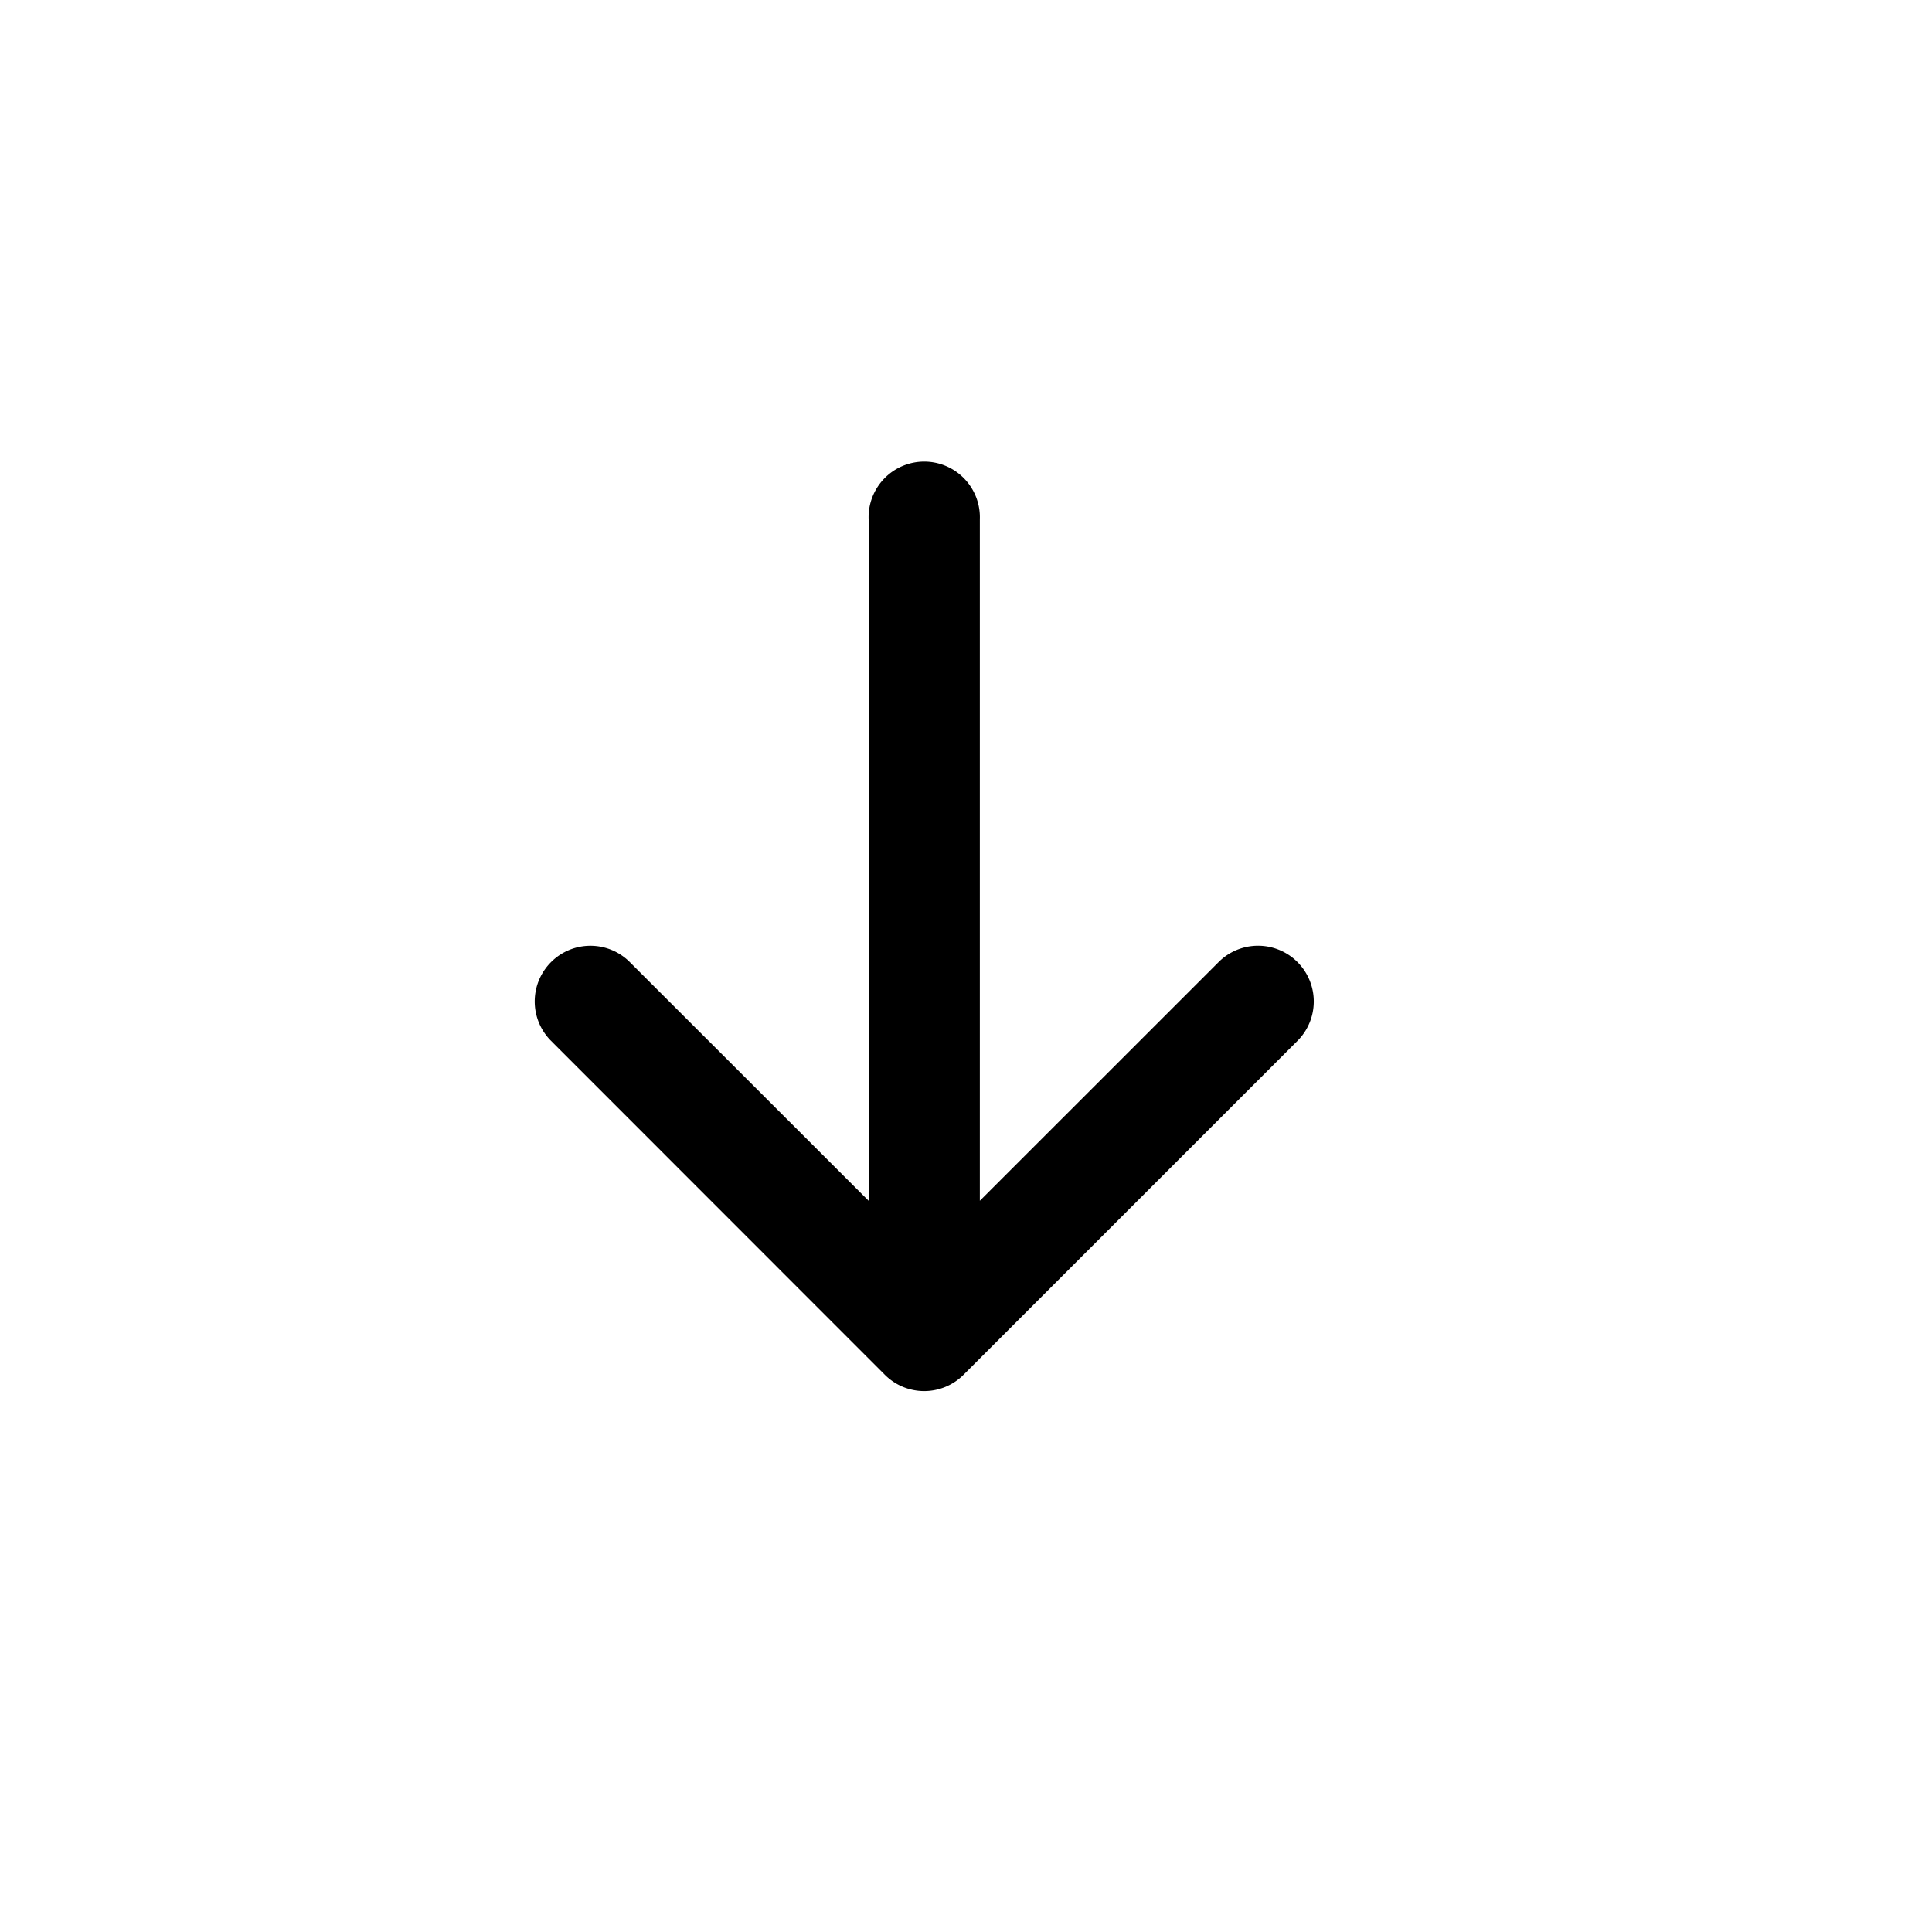
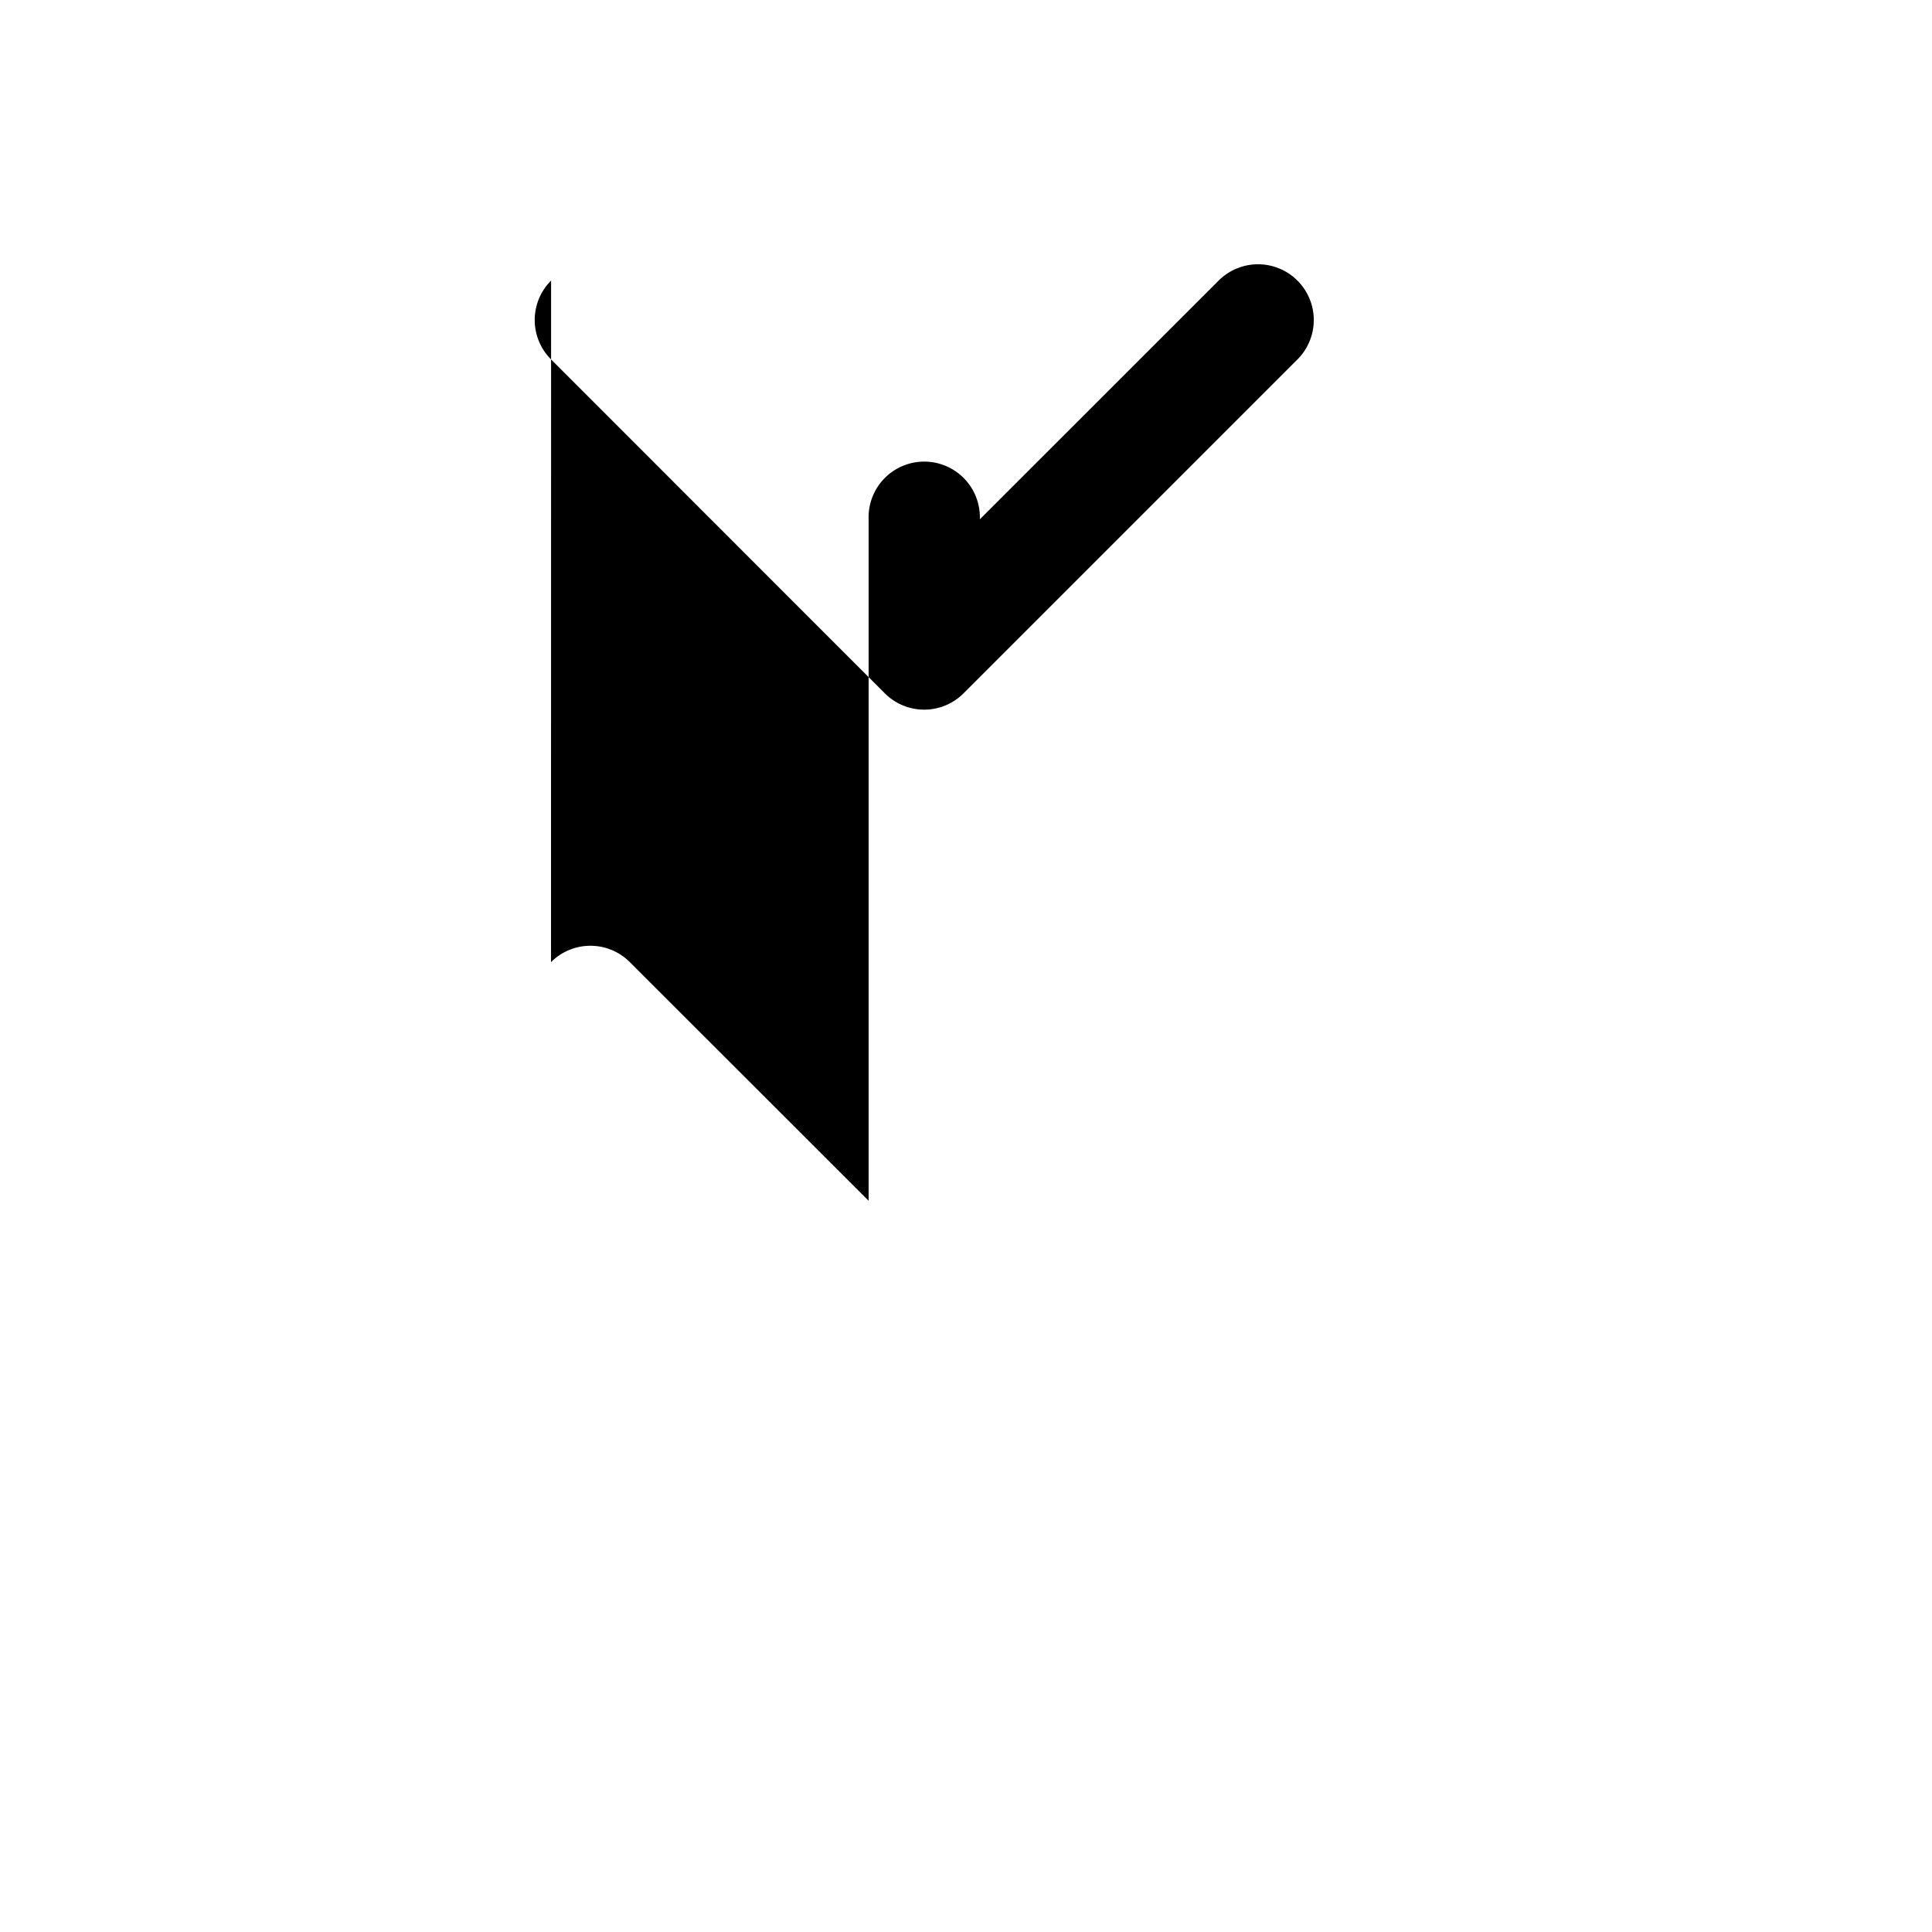
<svg xmlns="http://www.w3.org/2000/svg" width="25" height="25" viewBox="0 0 25 25" fill="none">
-   <path d="M7.13 12.45a.72.72 0 0 1 1.02 0l3.09 3.088V6.72a.72.72 0 1 1 1.439 0v8.818l3.09-3.089a.721.721 0 0 1 1.02 1.02l-4.32 4.32a.72.72 0 0 1-1.02 0l-4.318-4.32a.72.72 0 0 1 0-1.02" fill="#000" />
+   <path d="M7.13 12.45a.72.72 0 0 1 1.02 0l3.09 3.088V6.72a.72.72 0 1 1 1.439 0l3.09-3.089a.721.721 0 0 1 1.02 1.02l-4.32 4.32a.72.72 0 0 1-1.02 0l-4.318-4.32a.72.72 0 0 1 0-1.02" fill="#000" />
</svg>